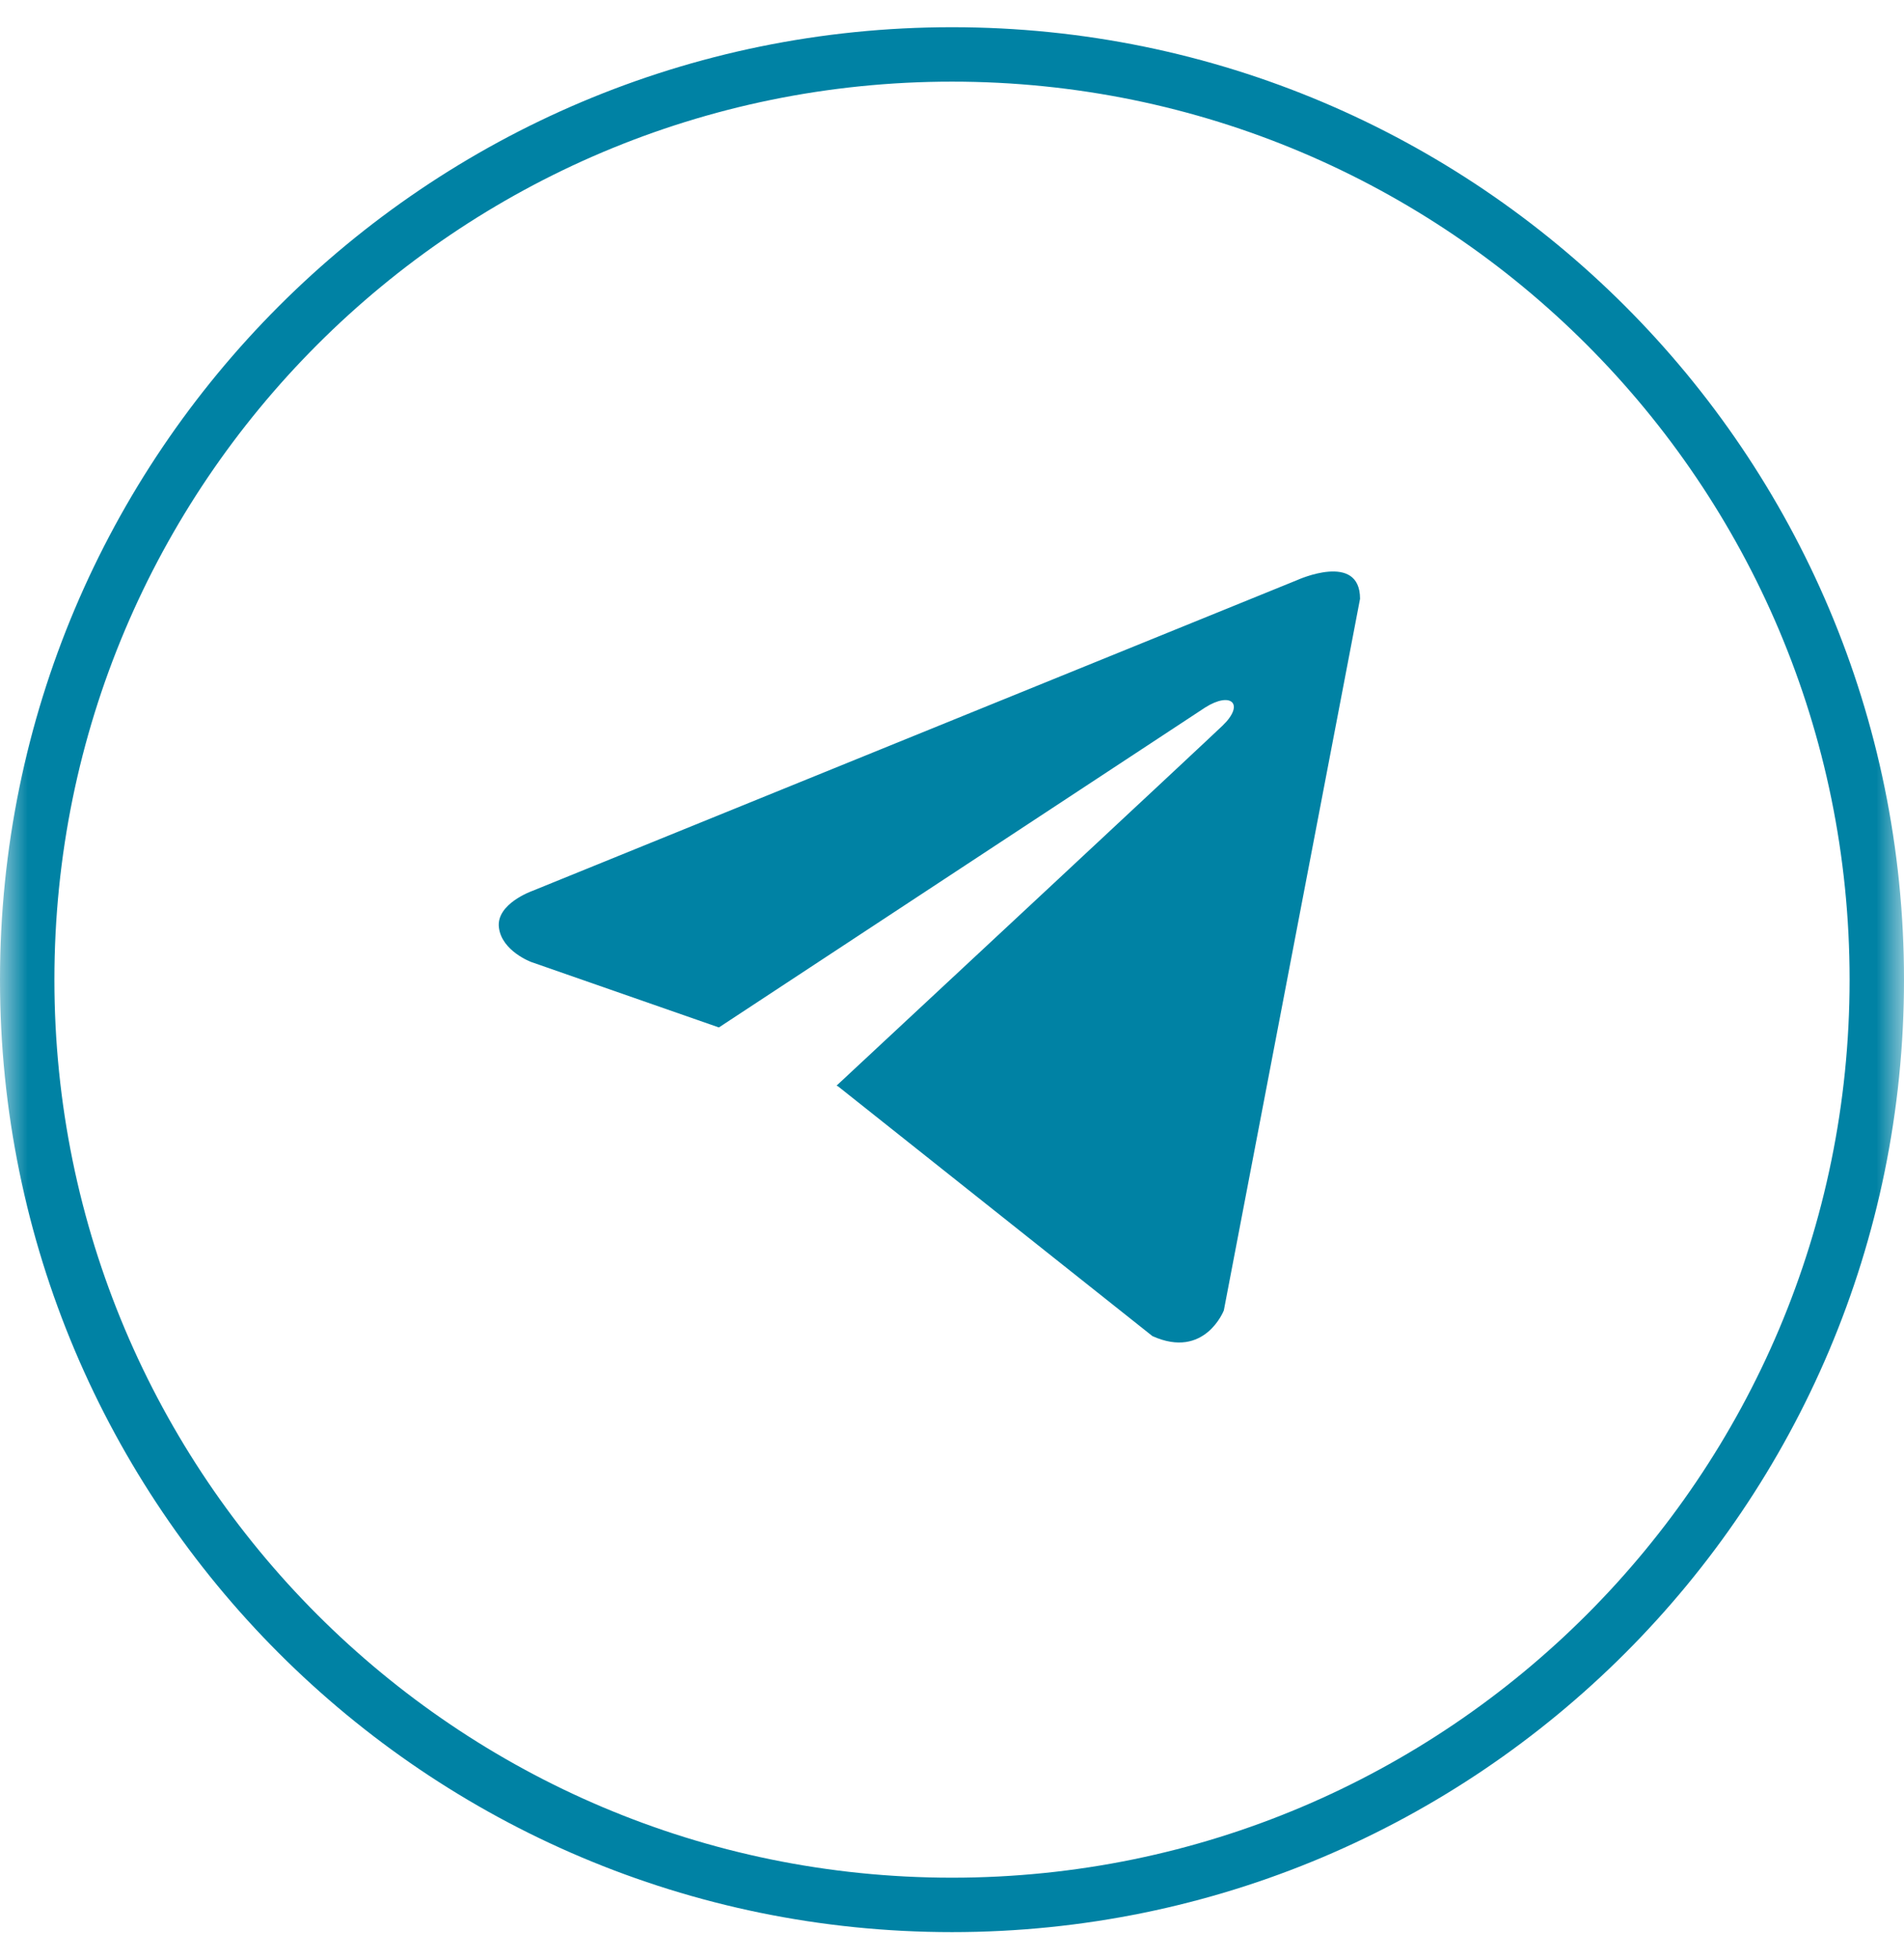
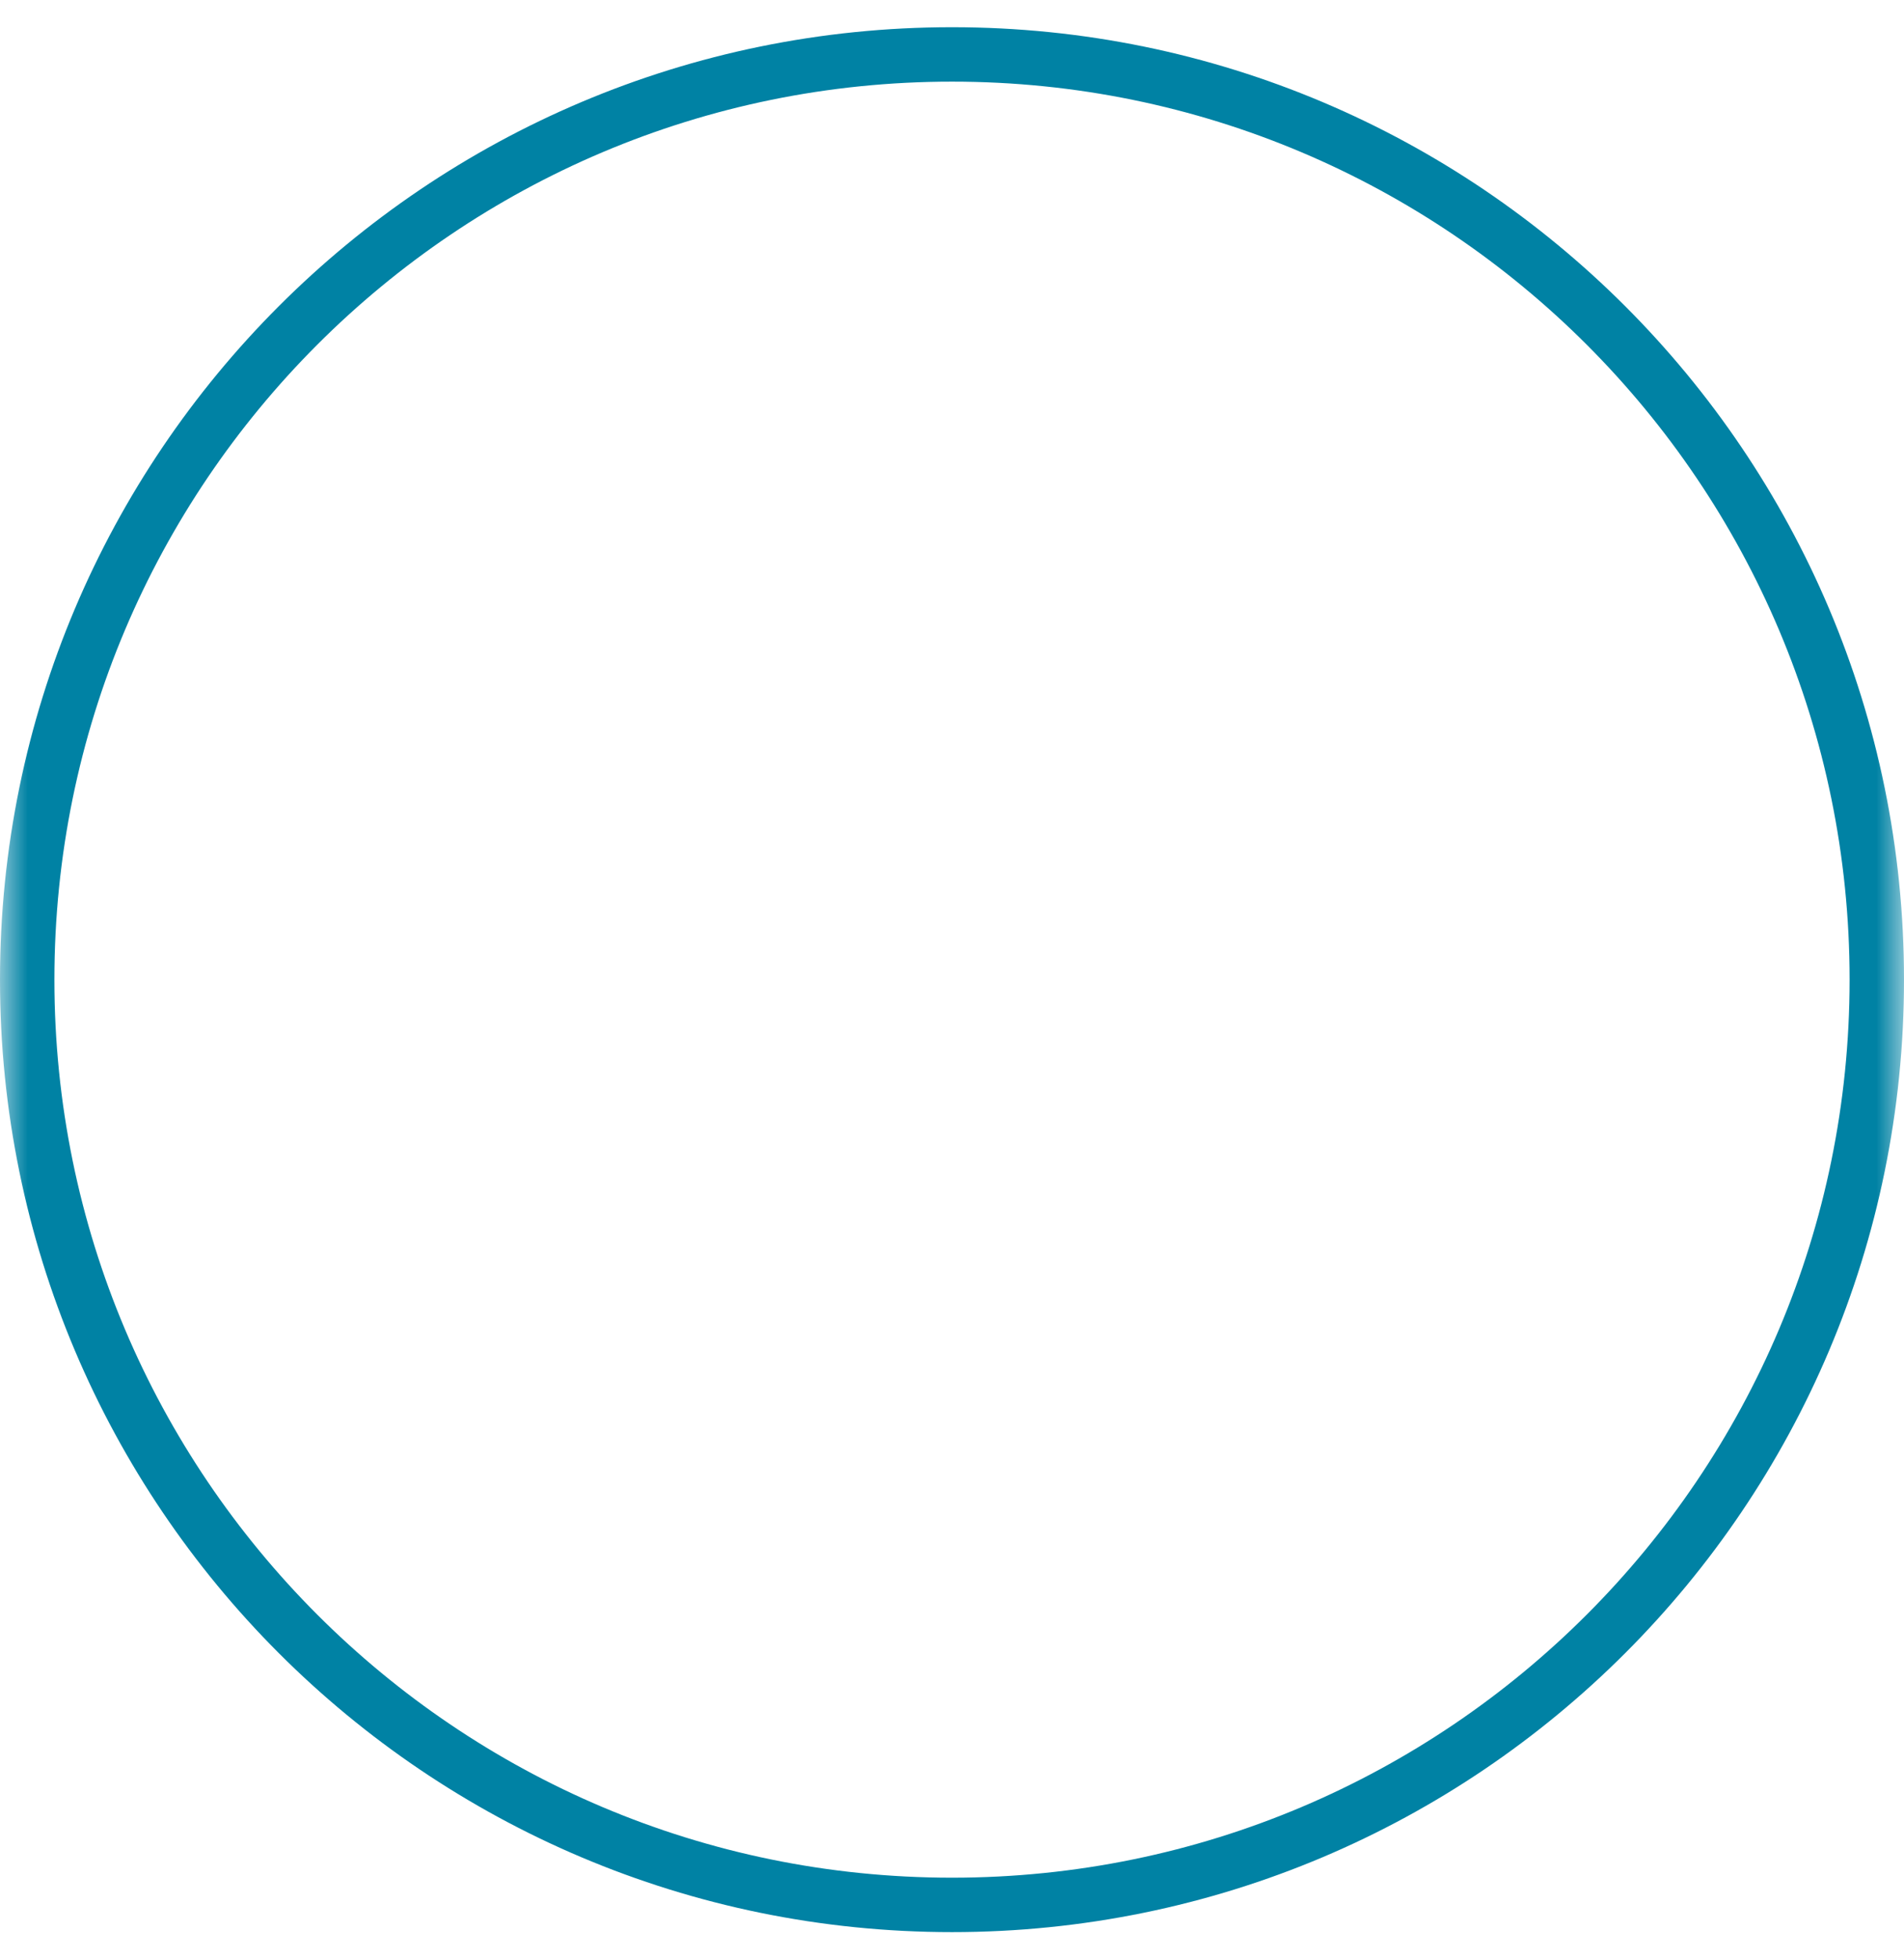
<svg xmlns="http://www.w3.org/2000/svg" width="35" height="36" viewBox="0 0 35 36" fill="none">
  <mask id="mask0_50_9" style="mask-type:luminance" maskUnits="userSpaceOnUse" x="0" y="0" width="35" height="36">
    <path d="M35 0H0V36H35V0Z" fill="white" />
  </mask>
  <g mask="url(#mask0_50_9)">
    <path d="M17.5 1C26.889 1 34.5 8.611 34.5 18C34.5 27.389 26.889 35 17.5 35C8.111 35 0.5 27.389 0.5 18C0.5 8.611 8.111 1 17.5 1Z" stroke="#0082A4" />
-     <path d="M25.001 11.002L22.497 24.077C22.497 24.077 22.146 24.983 21.184 24.549L15.405 19.96L15.378 19.947C16.159 19.221 22.212 13.586 22.476 13.33C22.886 12.934 22.631 12.699 22.156 12.998L13.215 18.878L9.766 17.676C9.766 17.676 9.223 17.476 9.171 17.041C9.118 16.605 9.784 16.37 9.784 16.37L23.846 10.658C23.846 10.658 25.001 10.132 25.001 11.002Z" fill="#0082A4" />
  </g>
</svg>